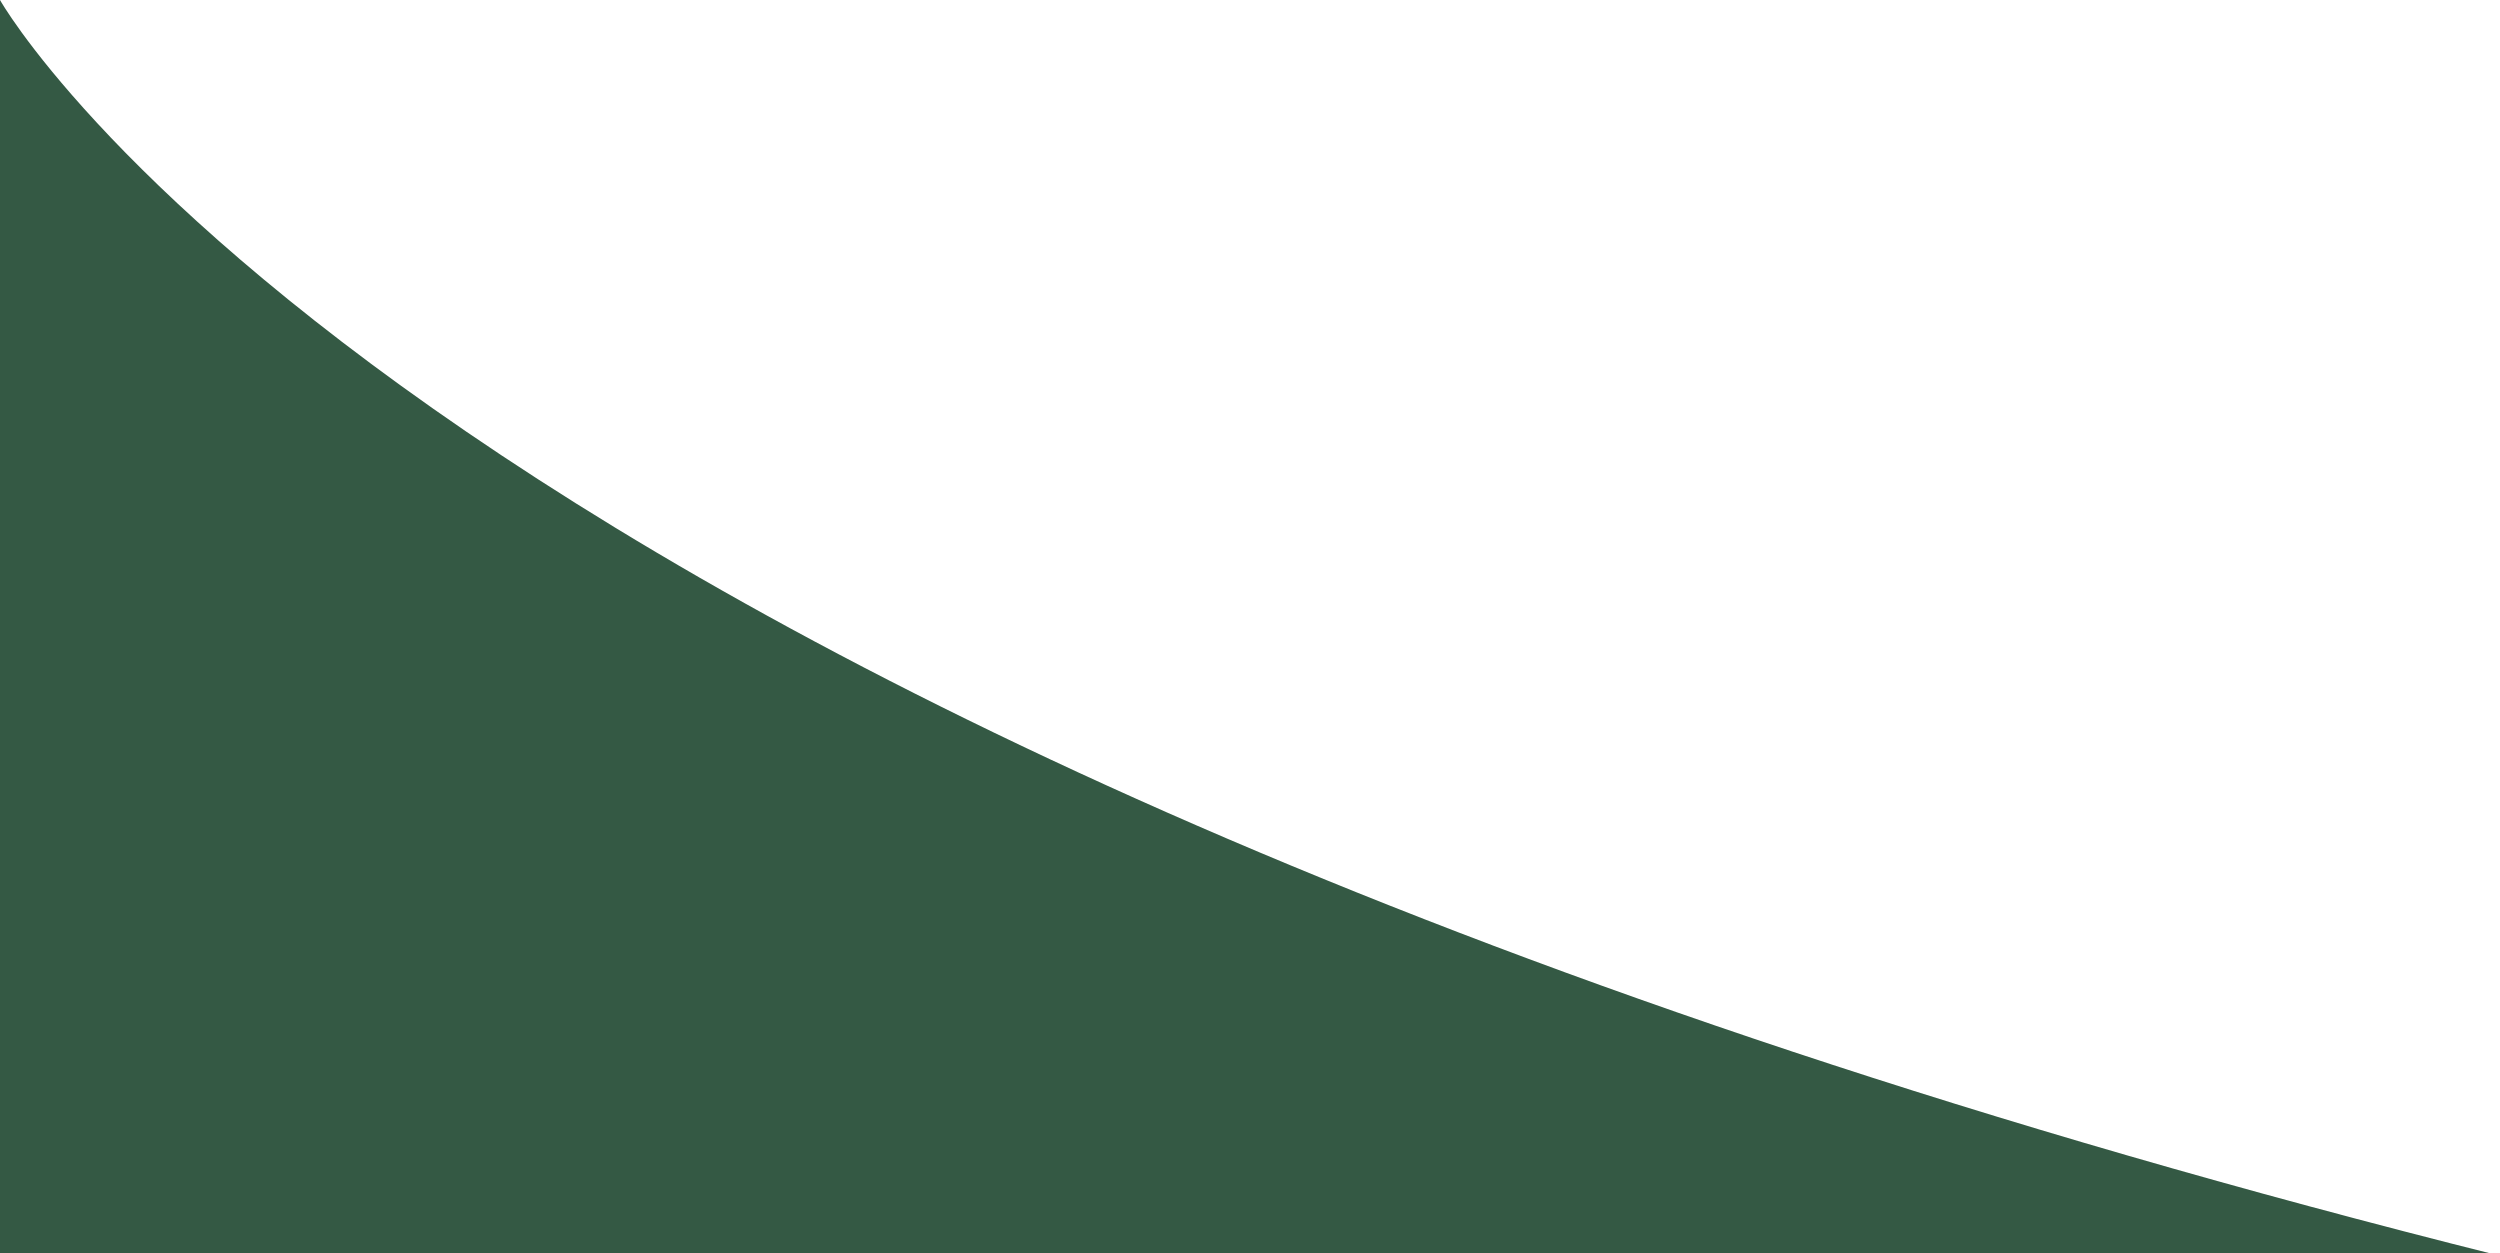
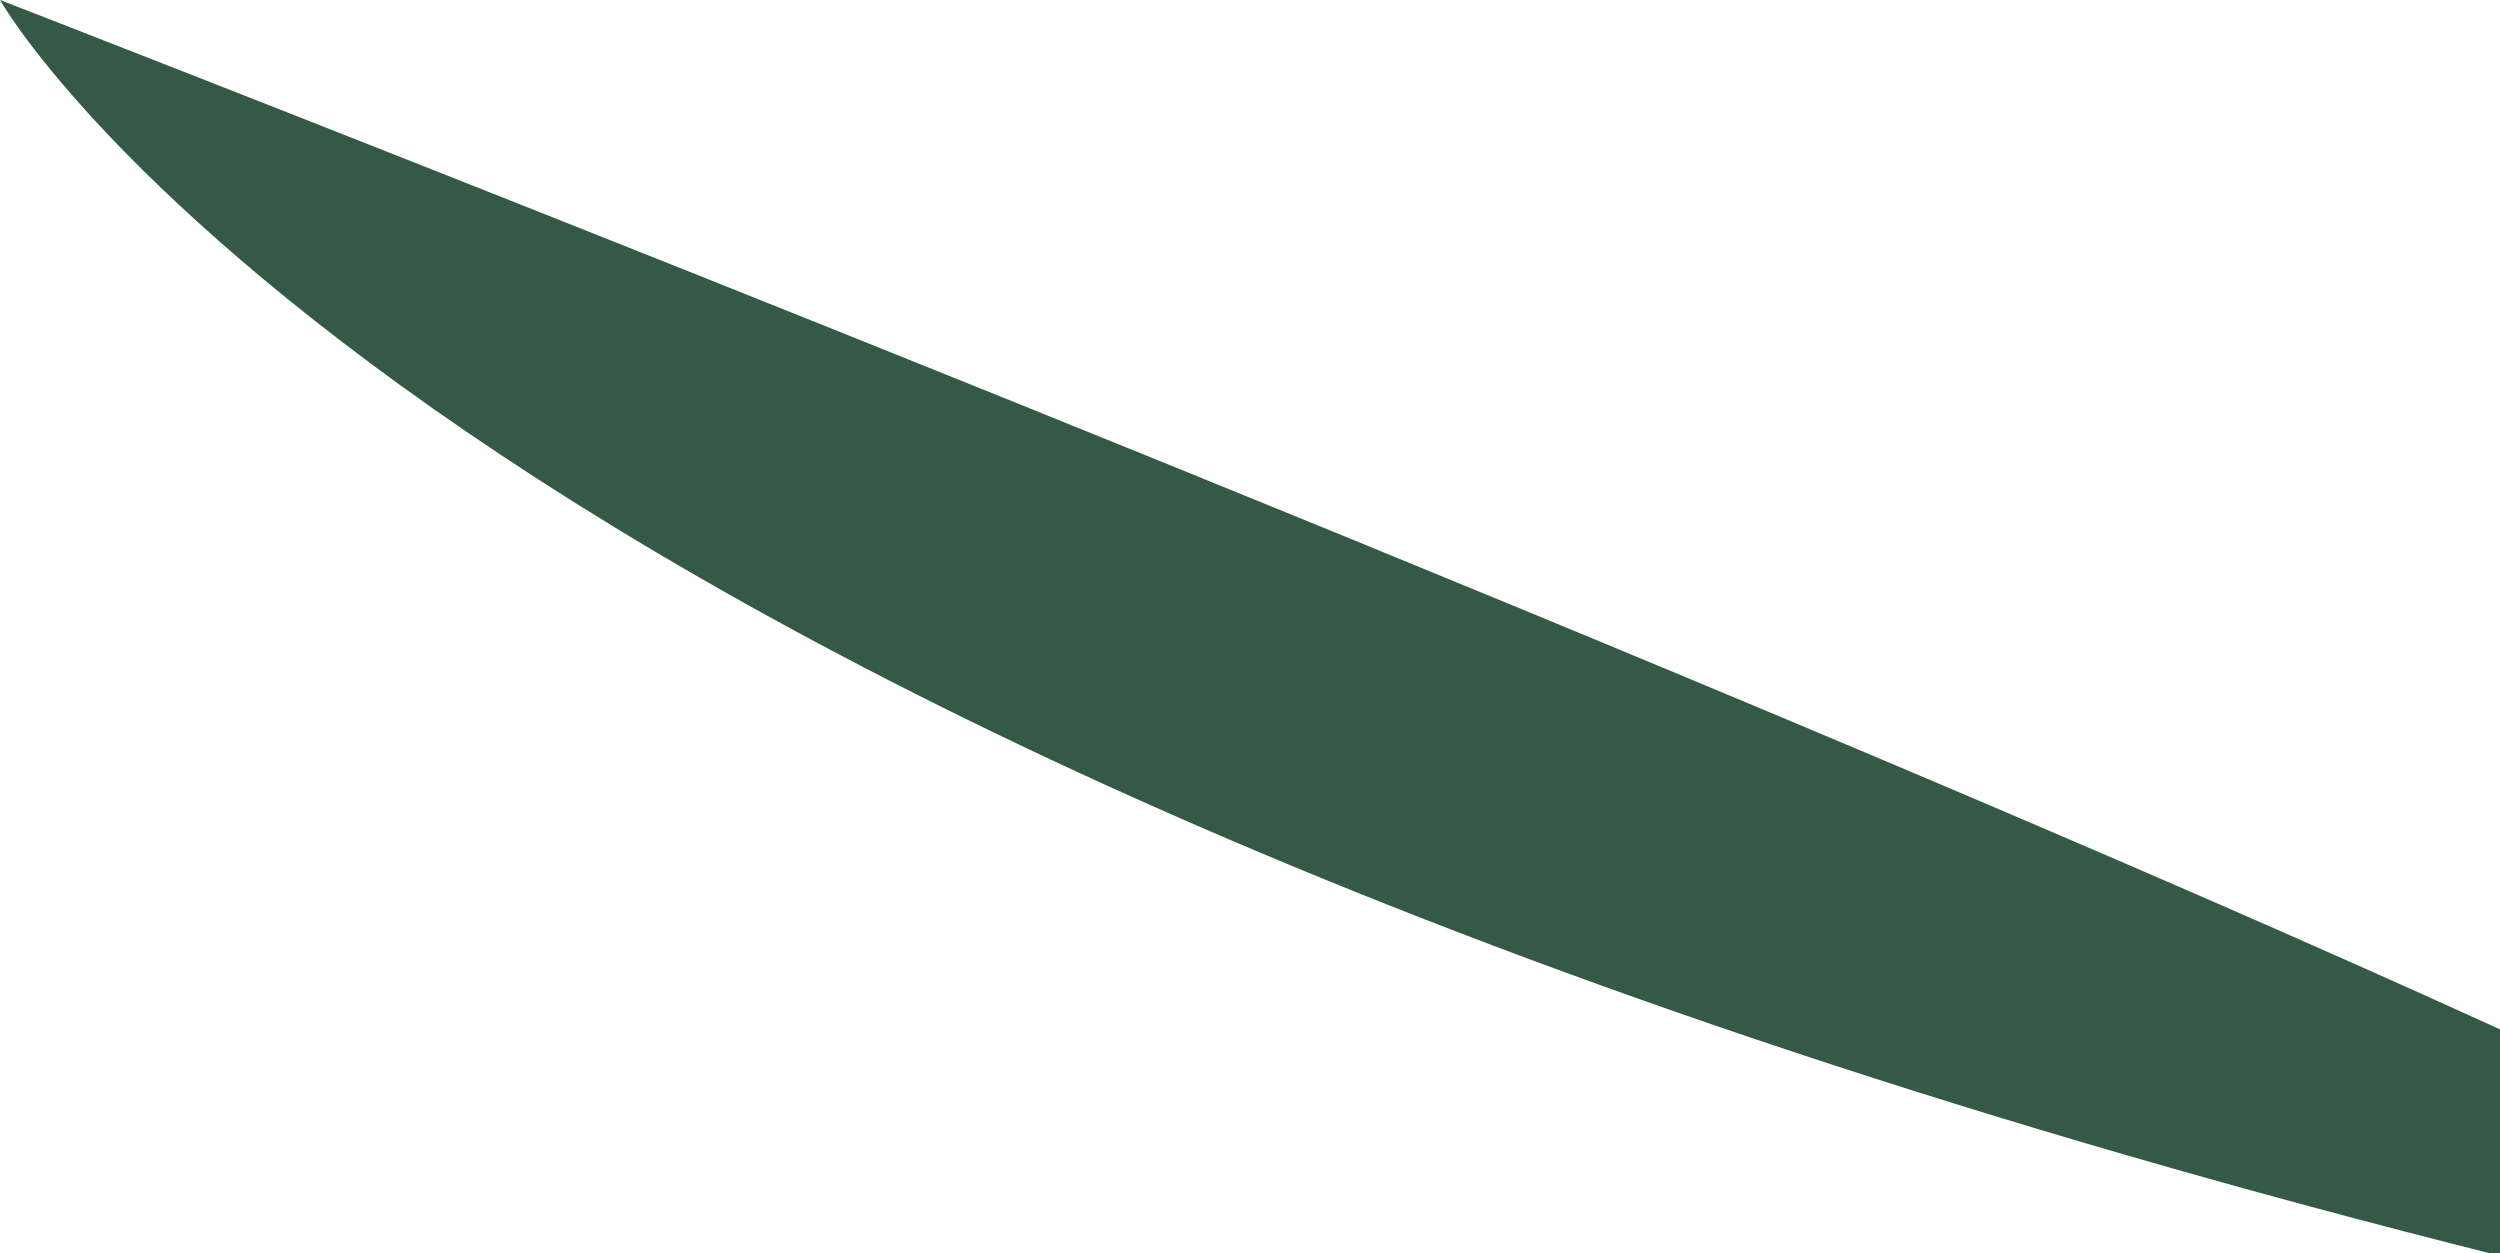
<svg xmlns="http://www.w3.org/2000/svg" width="430" height="215.58" viewBox="0 0 430 215.58">
-   <path id="Path_5085" data-name="Path 5085" d="M 5230 -11008 s 70.645 126.05 430 216 c -0 0 -430 0 -430 0 S 5230 -11008 5230 -11008 Z" transform="translate(-5230 11008)" fill="#345944" />
+   <path id="Path_5085" data-name="Path 5085" d="M 5230 -11008 s 70.645 126.05 430 216 S 5230 -11008 5230 -11008 Z" transform="translate(-5230 11008)" fill="#345944" />
</svg>